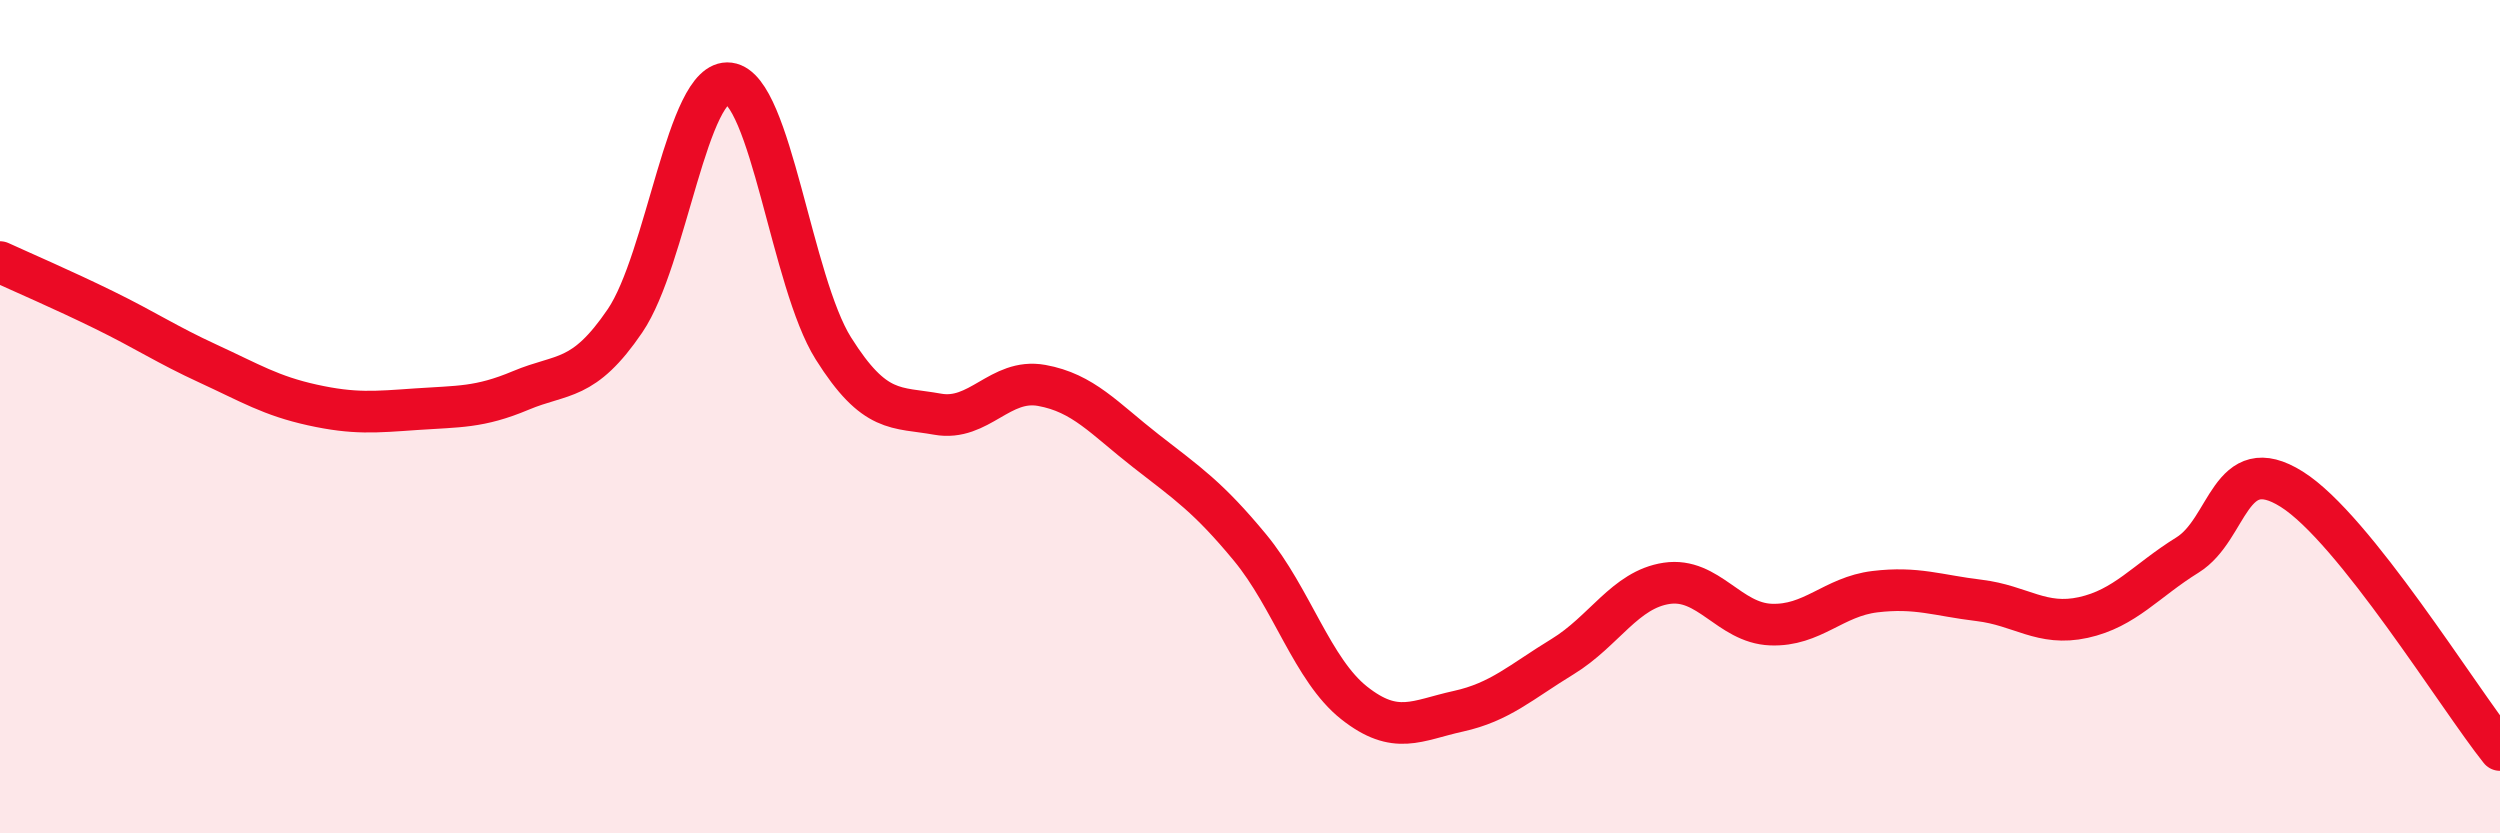
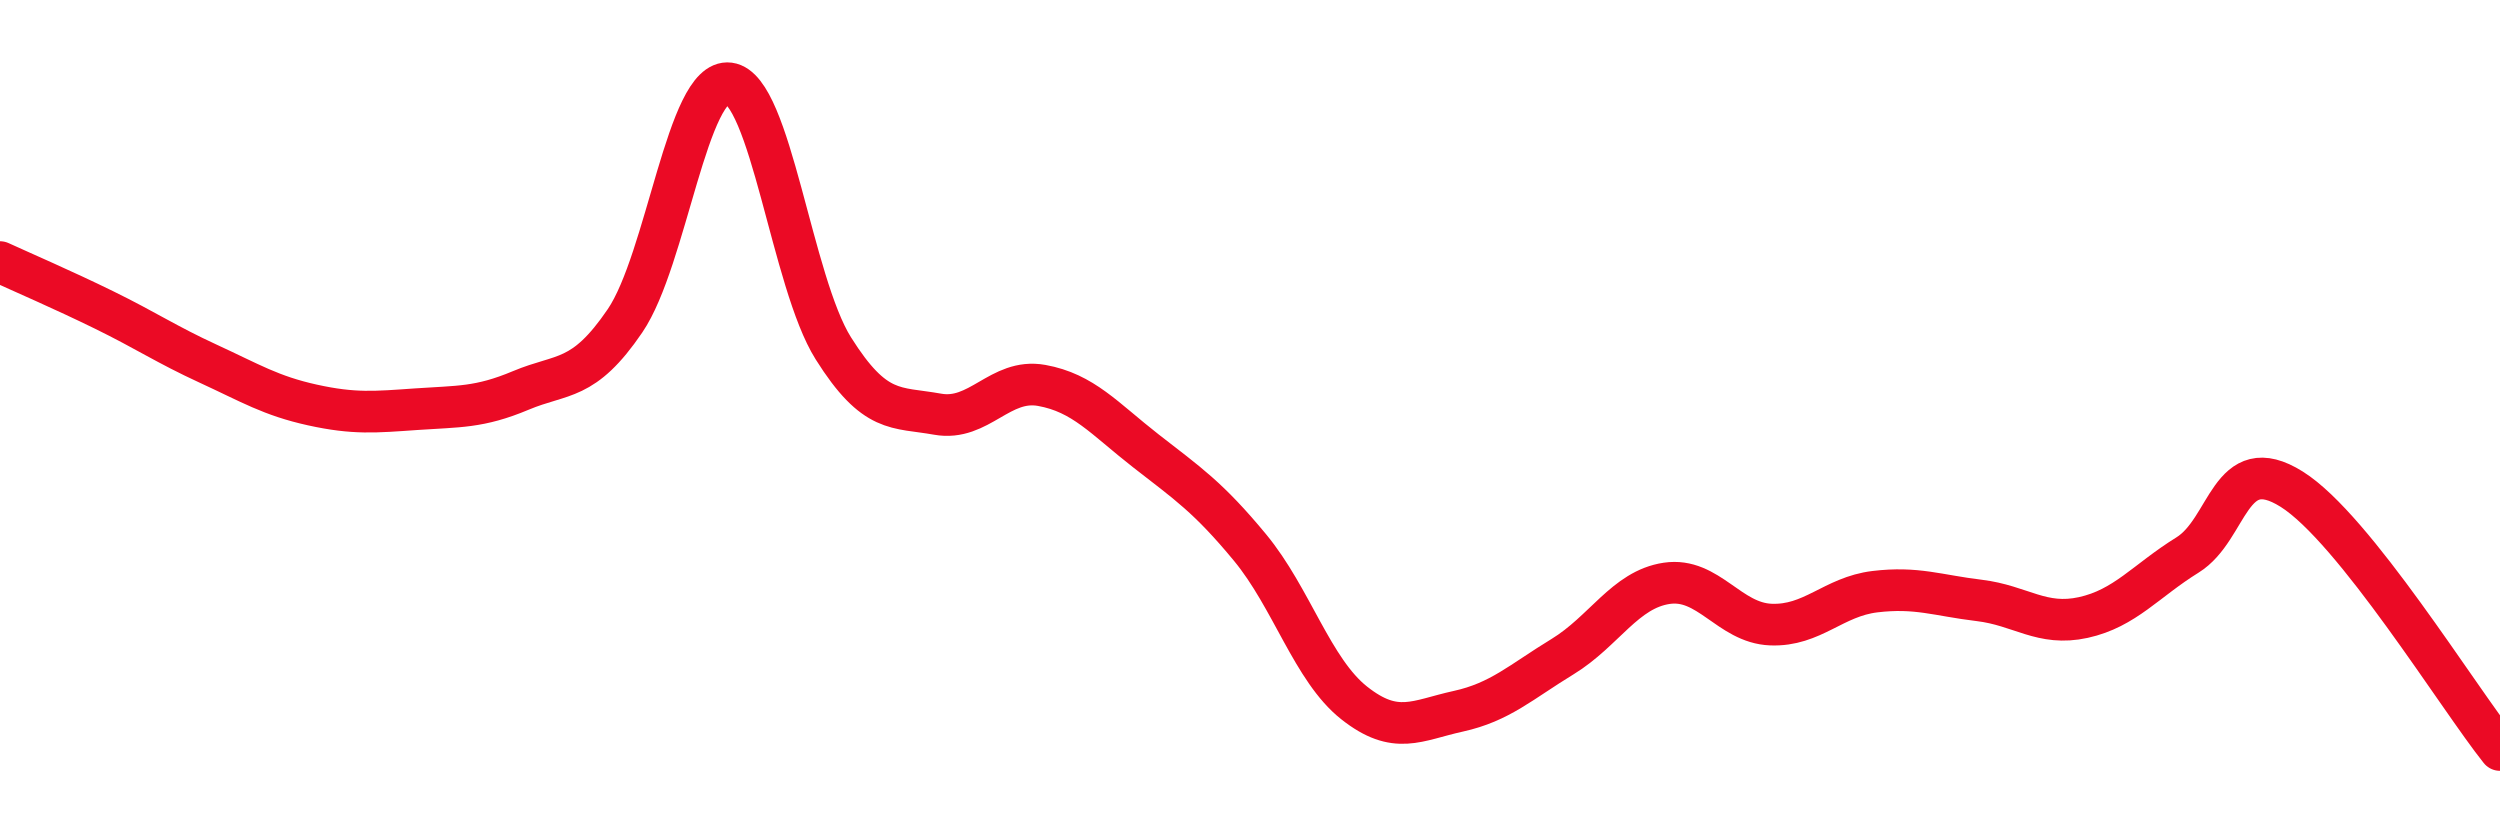
<svg xmlns="http://www.w3.org/2000/svg" width="60" height="20" viewBox="0 0 60 20">
-   <path d="M 0,6.29 C 0.5,6.52 1.5,6.95 2.5,7.44 C 3.5,7.93 4,8.27 5,8.73 C 6,9.19 6.5,9.5 7.5,9.72 C 8.5,9.94 9,9.89 10,9.82 C 11,9.75 11.5,9.79 12.5,9.37 C 13.5,8.95 14,9.17 15,7.7 C 16,6.23 16.5,1.87 17.5,2 C 18.5,2.13 19,6.77 20,8.36 C 21,9.95 21.5,9.76 22.5,9.94 C 23.5,10.12 24,9.07 25,9.25 C 26,9.43 26.5,10.04 27.5,10.82 C 28.5,11.6 29,11.93 30,13.14 C 31,14.35 31.5,16.08 32.5,16.87 C 33.5,17.66 34,17.29 35,17.07 C 36,16.85 36.5,16.37 37.5,15.76 C 38.5,15.15 39,14.15 40,14 C 41,13.85 41.5,14.95 42.5,14.99 C 43.5,15.03 44,14.32 45,14.2 C 46,14.08 46.5,14.29 47.5,14.41 C 48.5,14.53 49,15.04 50,14.82 C 51,14.6 51.5,13.94 52.5,13.32 C 53.5,12.7 53.5,10.8 55,11.74 C 56.5,12.68 59,16.75 60,18L60 20L0 20Z" fill="#EB0A25" opacity="0.1" stroke-linecap="round" stroke-linejoin="round" />
  <path d="M 0,6.29 C 0.5,6.52 1.5,6.95 2.5,7.44 C 3.5,7.93 4,8.27 5,8.73 C 6,9.19 6.5,9.5 7.5,9.72 C 8.5,9.94 9,9.89 10,9.82 C 11,9.75 11.5,9.79 12.5,9.37 C 13.5,8.95 14,9.17 15,7.7 C 16,6.23 16.5,1.87 17.5,2 C 18.5,2.13 19,6.77 20,8.36 C 21,9.95 21.5,9.76 22.5,9.94 C 23.5,10.12 24,9.07 25,9.25 C 26,9.43 26.5,10.04 27.5,10.82 C 28.5,11.6 29,11.93 30,13.14 C 31,14.35 31.5,16.08 32.5,16.87 C 33.5,17.66 34,17.29 35,17.07 C 36,16.85 36.5,16.37 37.5,15.76 C 38.5,15.15 39,14.15 40,14 C 41,13.85 41.5,14.95 42.5,14.99 C 43.5,15.03 44,14.32 45,14.2 C 46,14.08 46.5,14.29 47.5,14.41 C 48.5,14.53 49,15.04 50,14.82 C 51,14.6 51.5,13.94 52.5,13.32 C 53.5,12.7 53.5,10.8 55,11.74 C 56.5,12.68 59,16.75 60,18" stroke="#EB0A25" stroke-width="1" fill="none" stroke-linecap="round" stroke-linejoin="round" />
</svg>